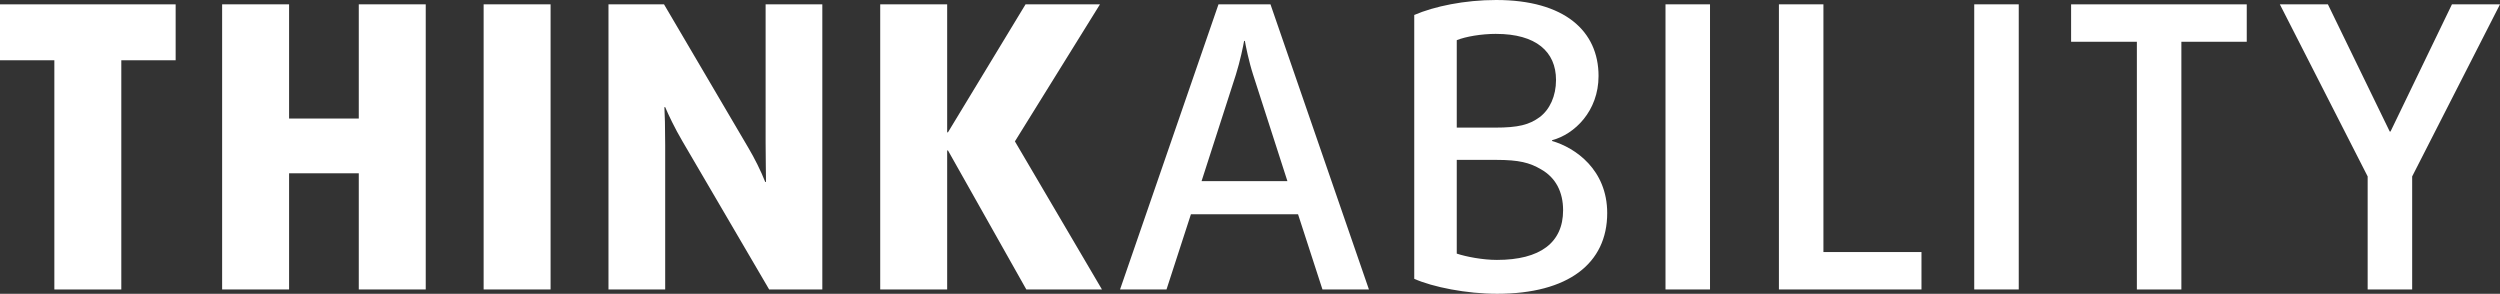
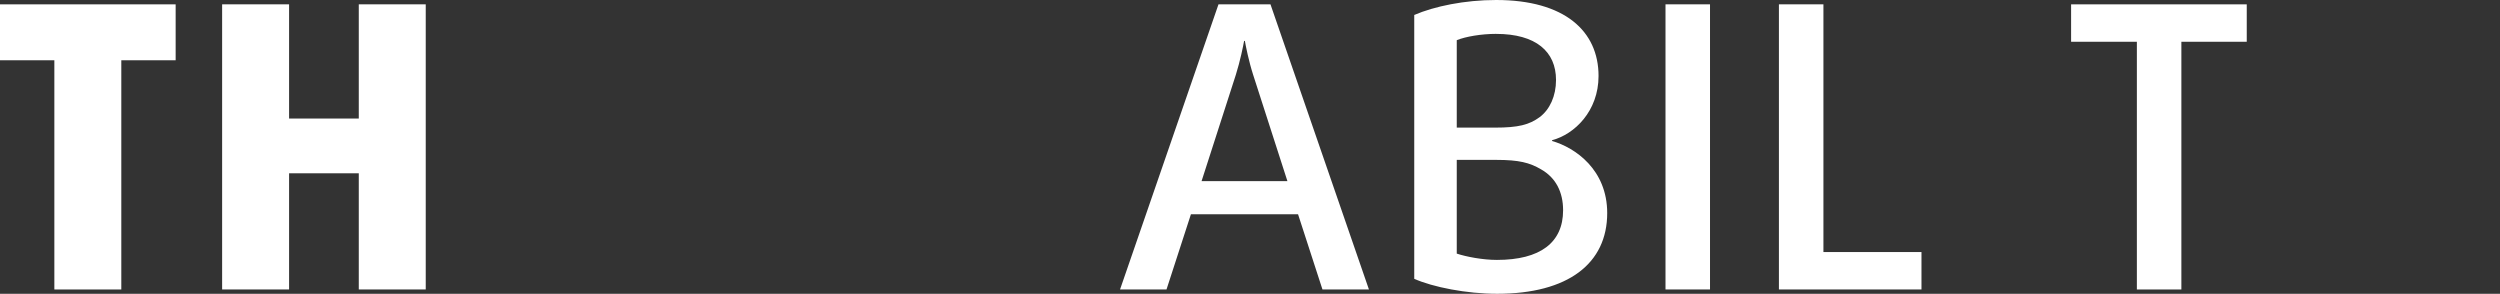
<svg xmlns="http://www.w3.org/2000/svg" id="Calque_2" viewBox="0 0 1200.87 141.12">
  <rect x="0" y="0" width="1200.87" height="141.12" fill="#333333" stroke="none" />
  <defs>
    <style>      .cls-1 {        fill: #fff;      }    </style>
  </defs>
  <g id="Calque_1-2" data-name="Calque_1">
    <path class="cls-1" d="M58.27,28.95v110.1H26.11V28.95H0V2.09h84.37v26.86h-26.11,0Z" />
    <path class="cls-1" d="M172.34,139.04v-55.8h-33.48v55.8h-32.16V2.08h32.16v54.86h33.48V2.08h32.16v136.96h-32.16Z" />
-     <path class="cls-1" d="M232.31,139.04V2.08h32.16v136.96h-32.16Z" />
-     <path class="cls-1" d="M369.46,139.04l-41.62-71.13c-3.78-6.43-6.81-12.86-8.32-16.46h-.38c.19,3.41.38,9.46.38,18.35v69.23h-27.24V2.07h26.67l40.48,68.86c3.03,5.11,6.05,11.16,8.14,16.46h.38c0-3.78-.19-9.84-.19-18.92V2.07h27.24v136.96h-25.54Z" />
-     <path class="cls-1" d="M492.99,139.04l-37.64-66.78h-.38v66.78h-32.16V2.08h32.16v61.48h.38L492.62,2.08h35.75l-40.86,65.83,41.81,71.13h-36.33Z" />
    <path class="cls-1" d="M635.24,139.04l-11.73-36.13h-51.45l-11.73,36.13h-22.32L585.3,2.08h24.97l47.29,136.96h-22.32,0ZM601.95,35.94c-2.08-6.43-3.59-14-3.97-16.27h-.38c-.38,2.27-1.89,9.65-3.97,16.27l-16.46,51.07h41.24l-16.46-51.07Z" />
    <path class="cls-1" d="M719.05,141.12c-14.57,0-30.83-3.22-39.72-7.19V7.19c9.65-4.16,24.21-7.19,39.35-7.19,32.91,0,49.18,14.94,49.18,36.51,0,16.84-11.54,28-22.32,30.83v.38c11.16,3.22,26.48,13.81,26.48,34.62,0,24.21-18.73,38.78-52.97,38.78ZM718.67,16.27c-7.19,0-14.75,1.32-18.92,3.03v42h18.35c11.16,0,16.46-1.32,21.57-5.11,4.73-3.59,7.76-10.03,7.76-17.78,0-13.62-9.65-22.13-28.75-22.13h-.01ZM740.24,81.34c-5.49-3.22-10.59-4.54-21.57-4.54h-18.92v45.02c4.54,1.51,12.49,3.03,19.3,3.03,20.81,0,31.78-8.32,31.78-23.84,0-8.89-3.59-15.7-10.59-19.67h0Z" />
    <path class="cls-1" d="M800.02,139.04V2.08h21.38v136.96h-21.38Z" />
    <path class="cls-1" d="M854.5,139.04V2.08h21.38v118.99h47.1v17.97h-68.48Z" />
-     <path class="cls-1" d="M948.32,139.04V2.08h21.38v136.96h-21.38Z" />
    <path class="cls-1" d="M1047.82,20.06v118.99h-21.38V20.06h-31.59V2.09h84.37v17.97h-31.4Z" />
-     <path class="cls-1" d="M1158.68,84.75v54.29h-21.38v-54.29l-42.18-82.67h23.08l29.7,61.1h.38l29.51-61.1h23.08l-42.19,82.67h0Z" />
  </g>
</svg>